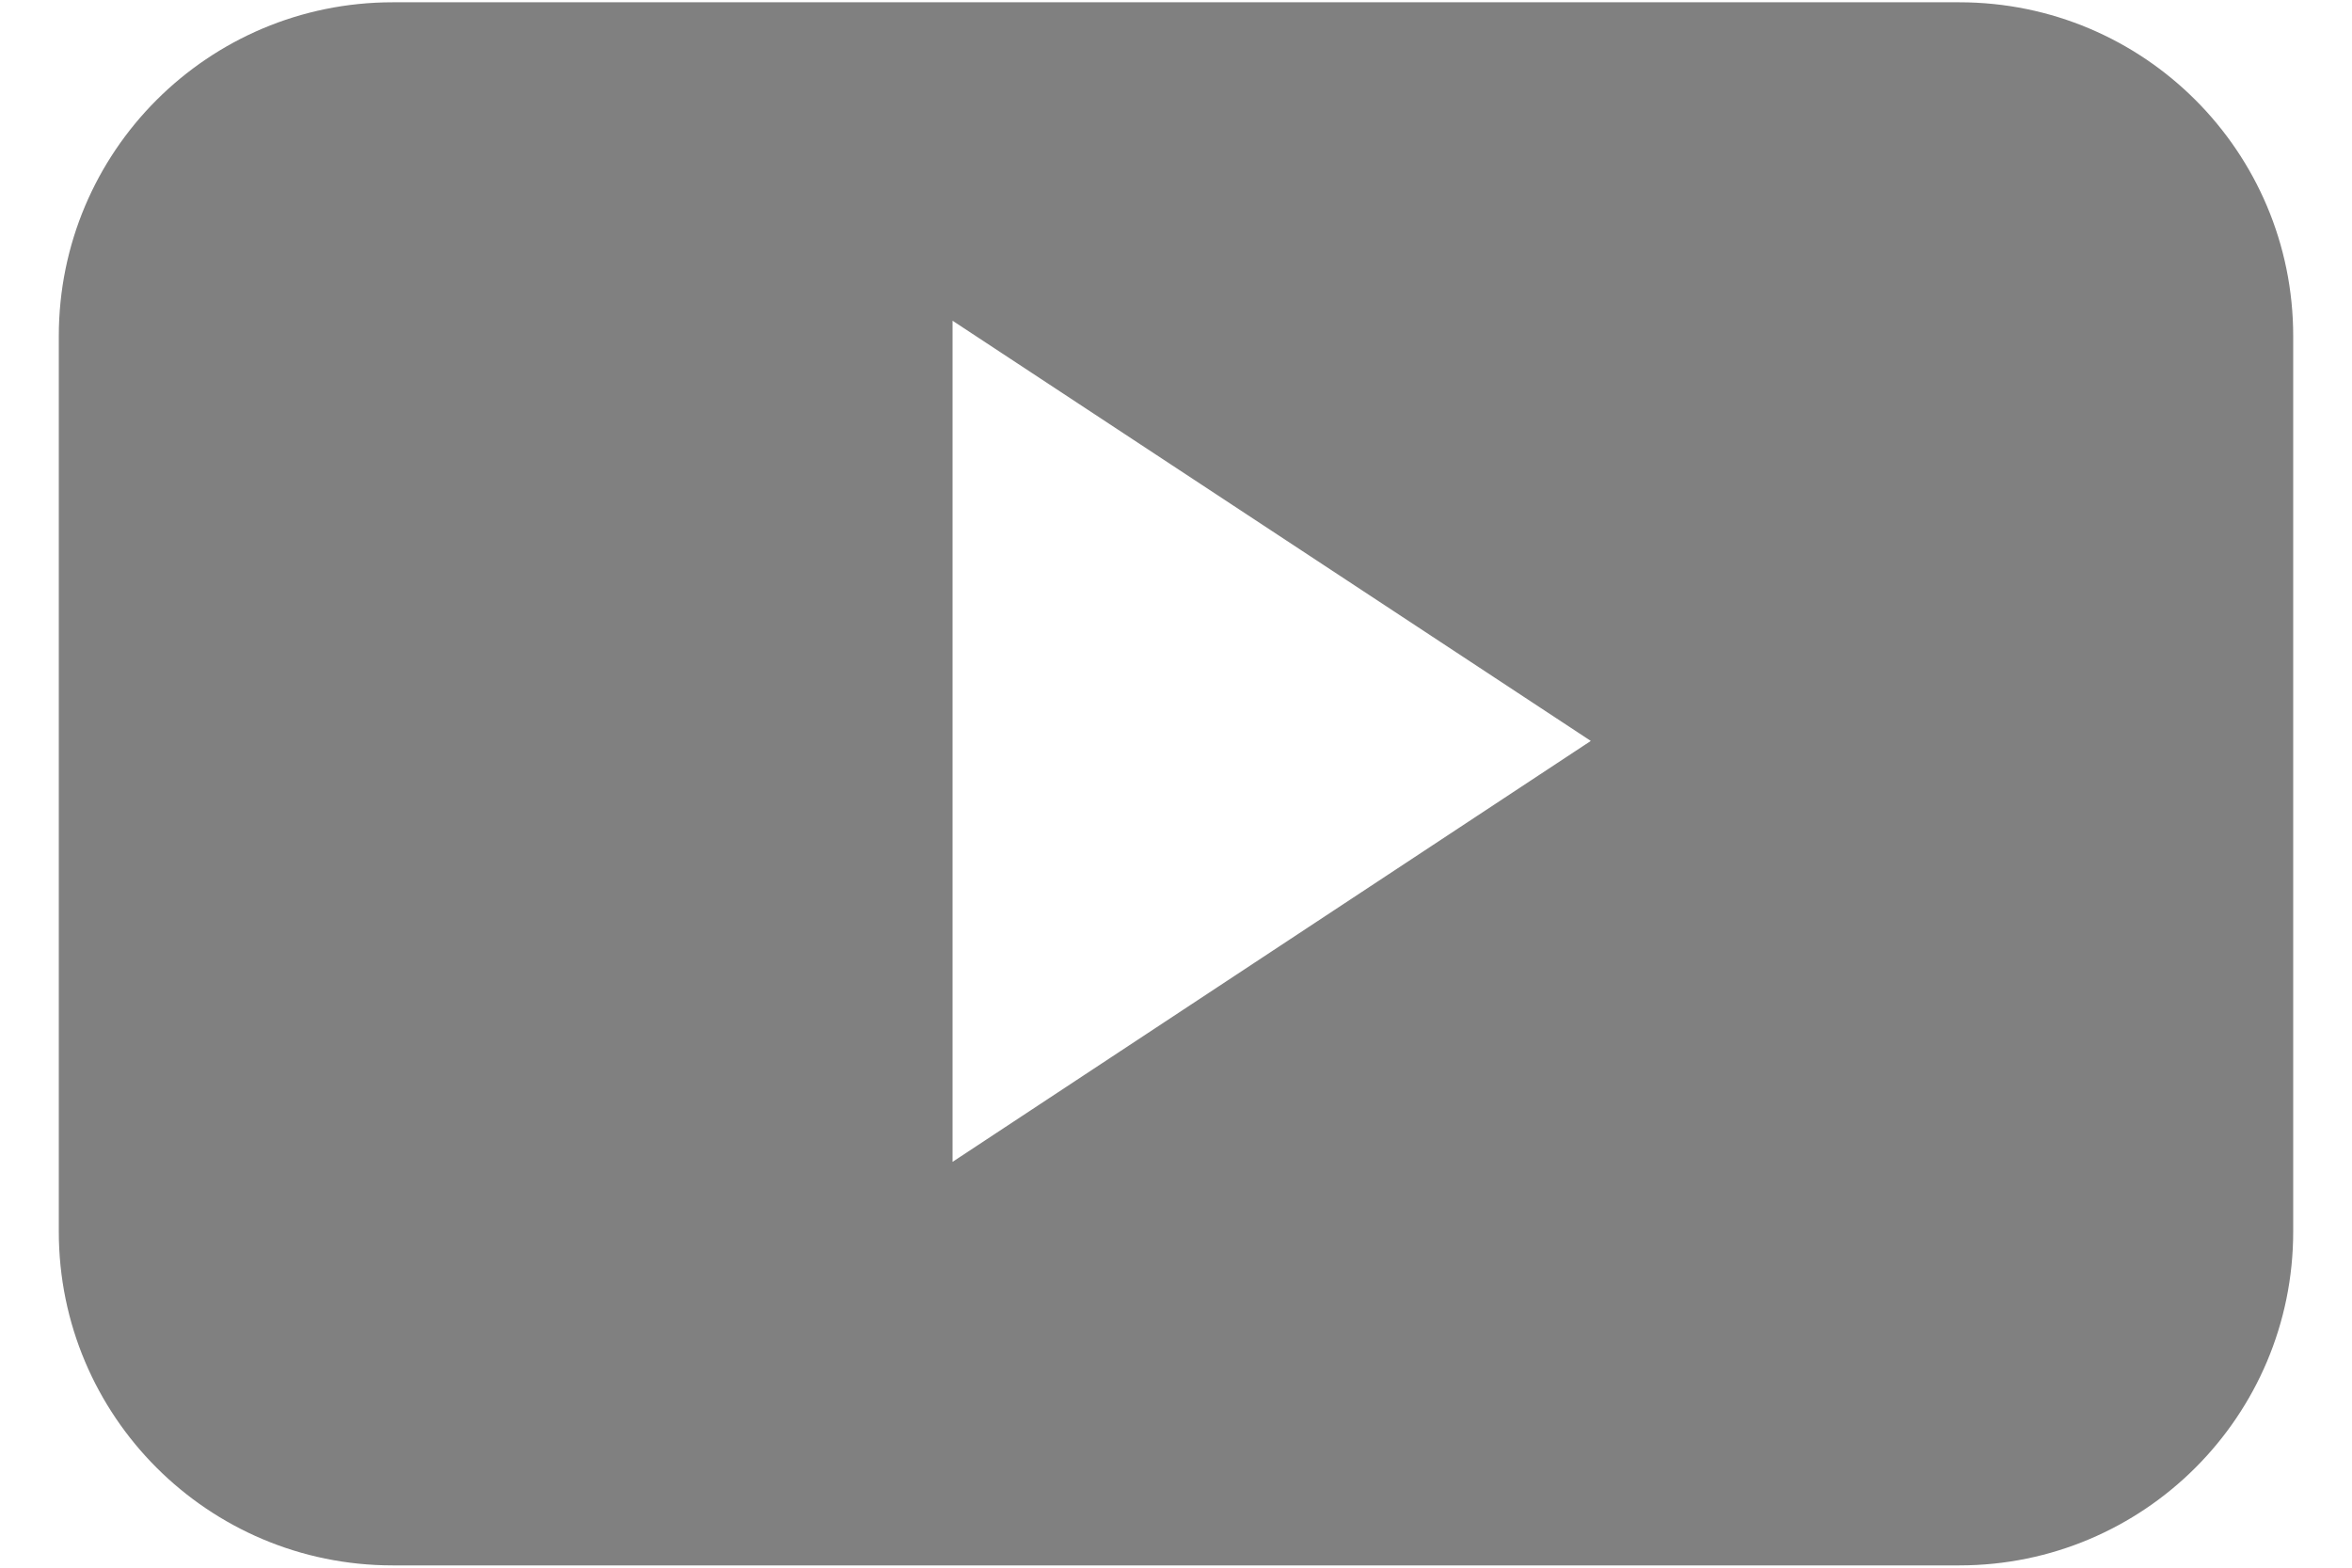
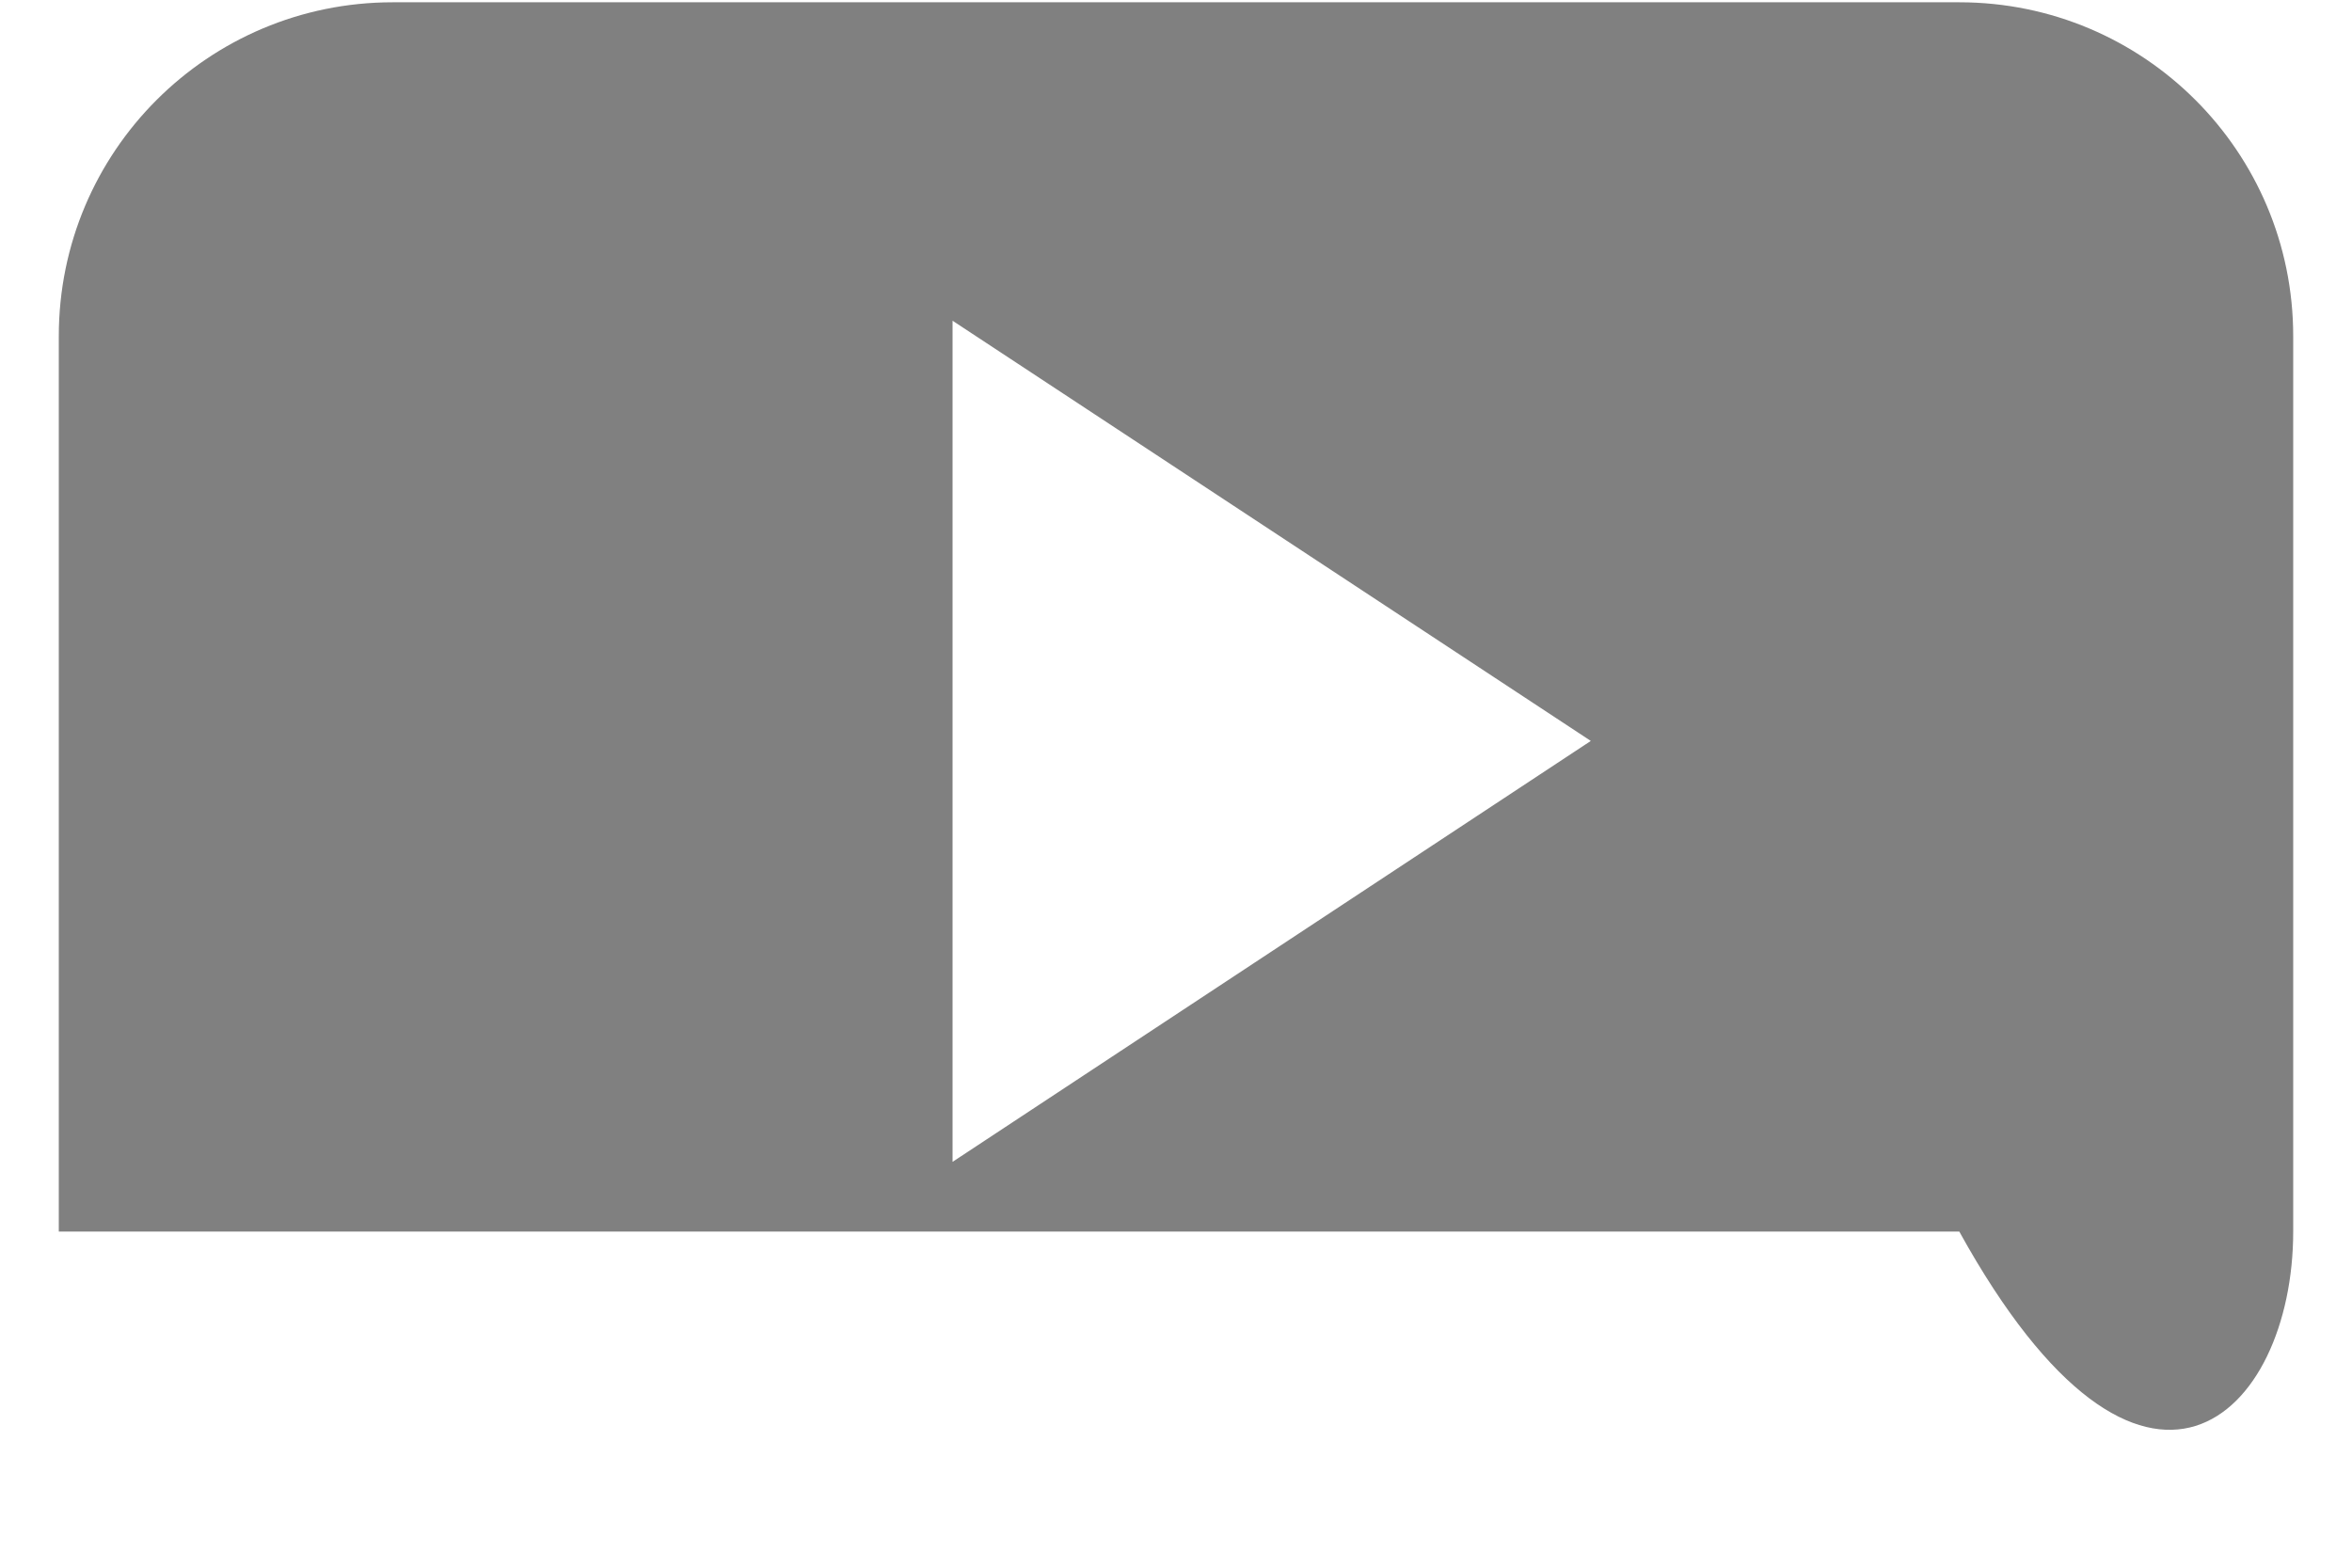
<svg xmlns="http://www.w3.org/2000/svg" width="36" height="24" viewBox="0 0 36 24" fill="none">
-   <path fill-rule="evenodd" clip-rule="evenodd" d="M35.1 5.146C35.1 2.321 32.814 0.035 29.989 0.035H6.011C3.186 0.035 0.9 2.321 0.9 5.146V18.854C0.9 21.679 3.186 23.965 6.011 23.965H29.989C32.814 23.965 35.1 21.679 35.1 18.854V5.146ZM14.58 17.787V4.91L24.349 11.343L14.58 17.787Z" fill="#808080" />
+   <path fill-rule="evenodd" clip-rule="evenodd" d="M35.1 5.146C35.1 2.321 32.814 0.035 29.989 0.035H6.011C3.186 0.035 0.9 2.321 0.9 5.146V18.854H29.989C32.814 23.965 35.1 21.679 35.1 18.854V5.146ZM14.58 17.787V4.91L24.349 11.343L14.58 17.787Z" fill="#808080" />
</svg>